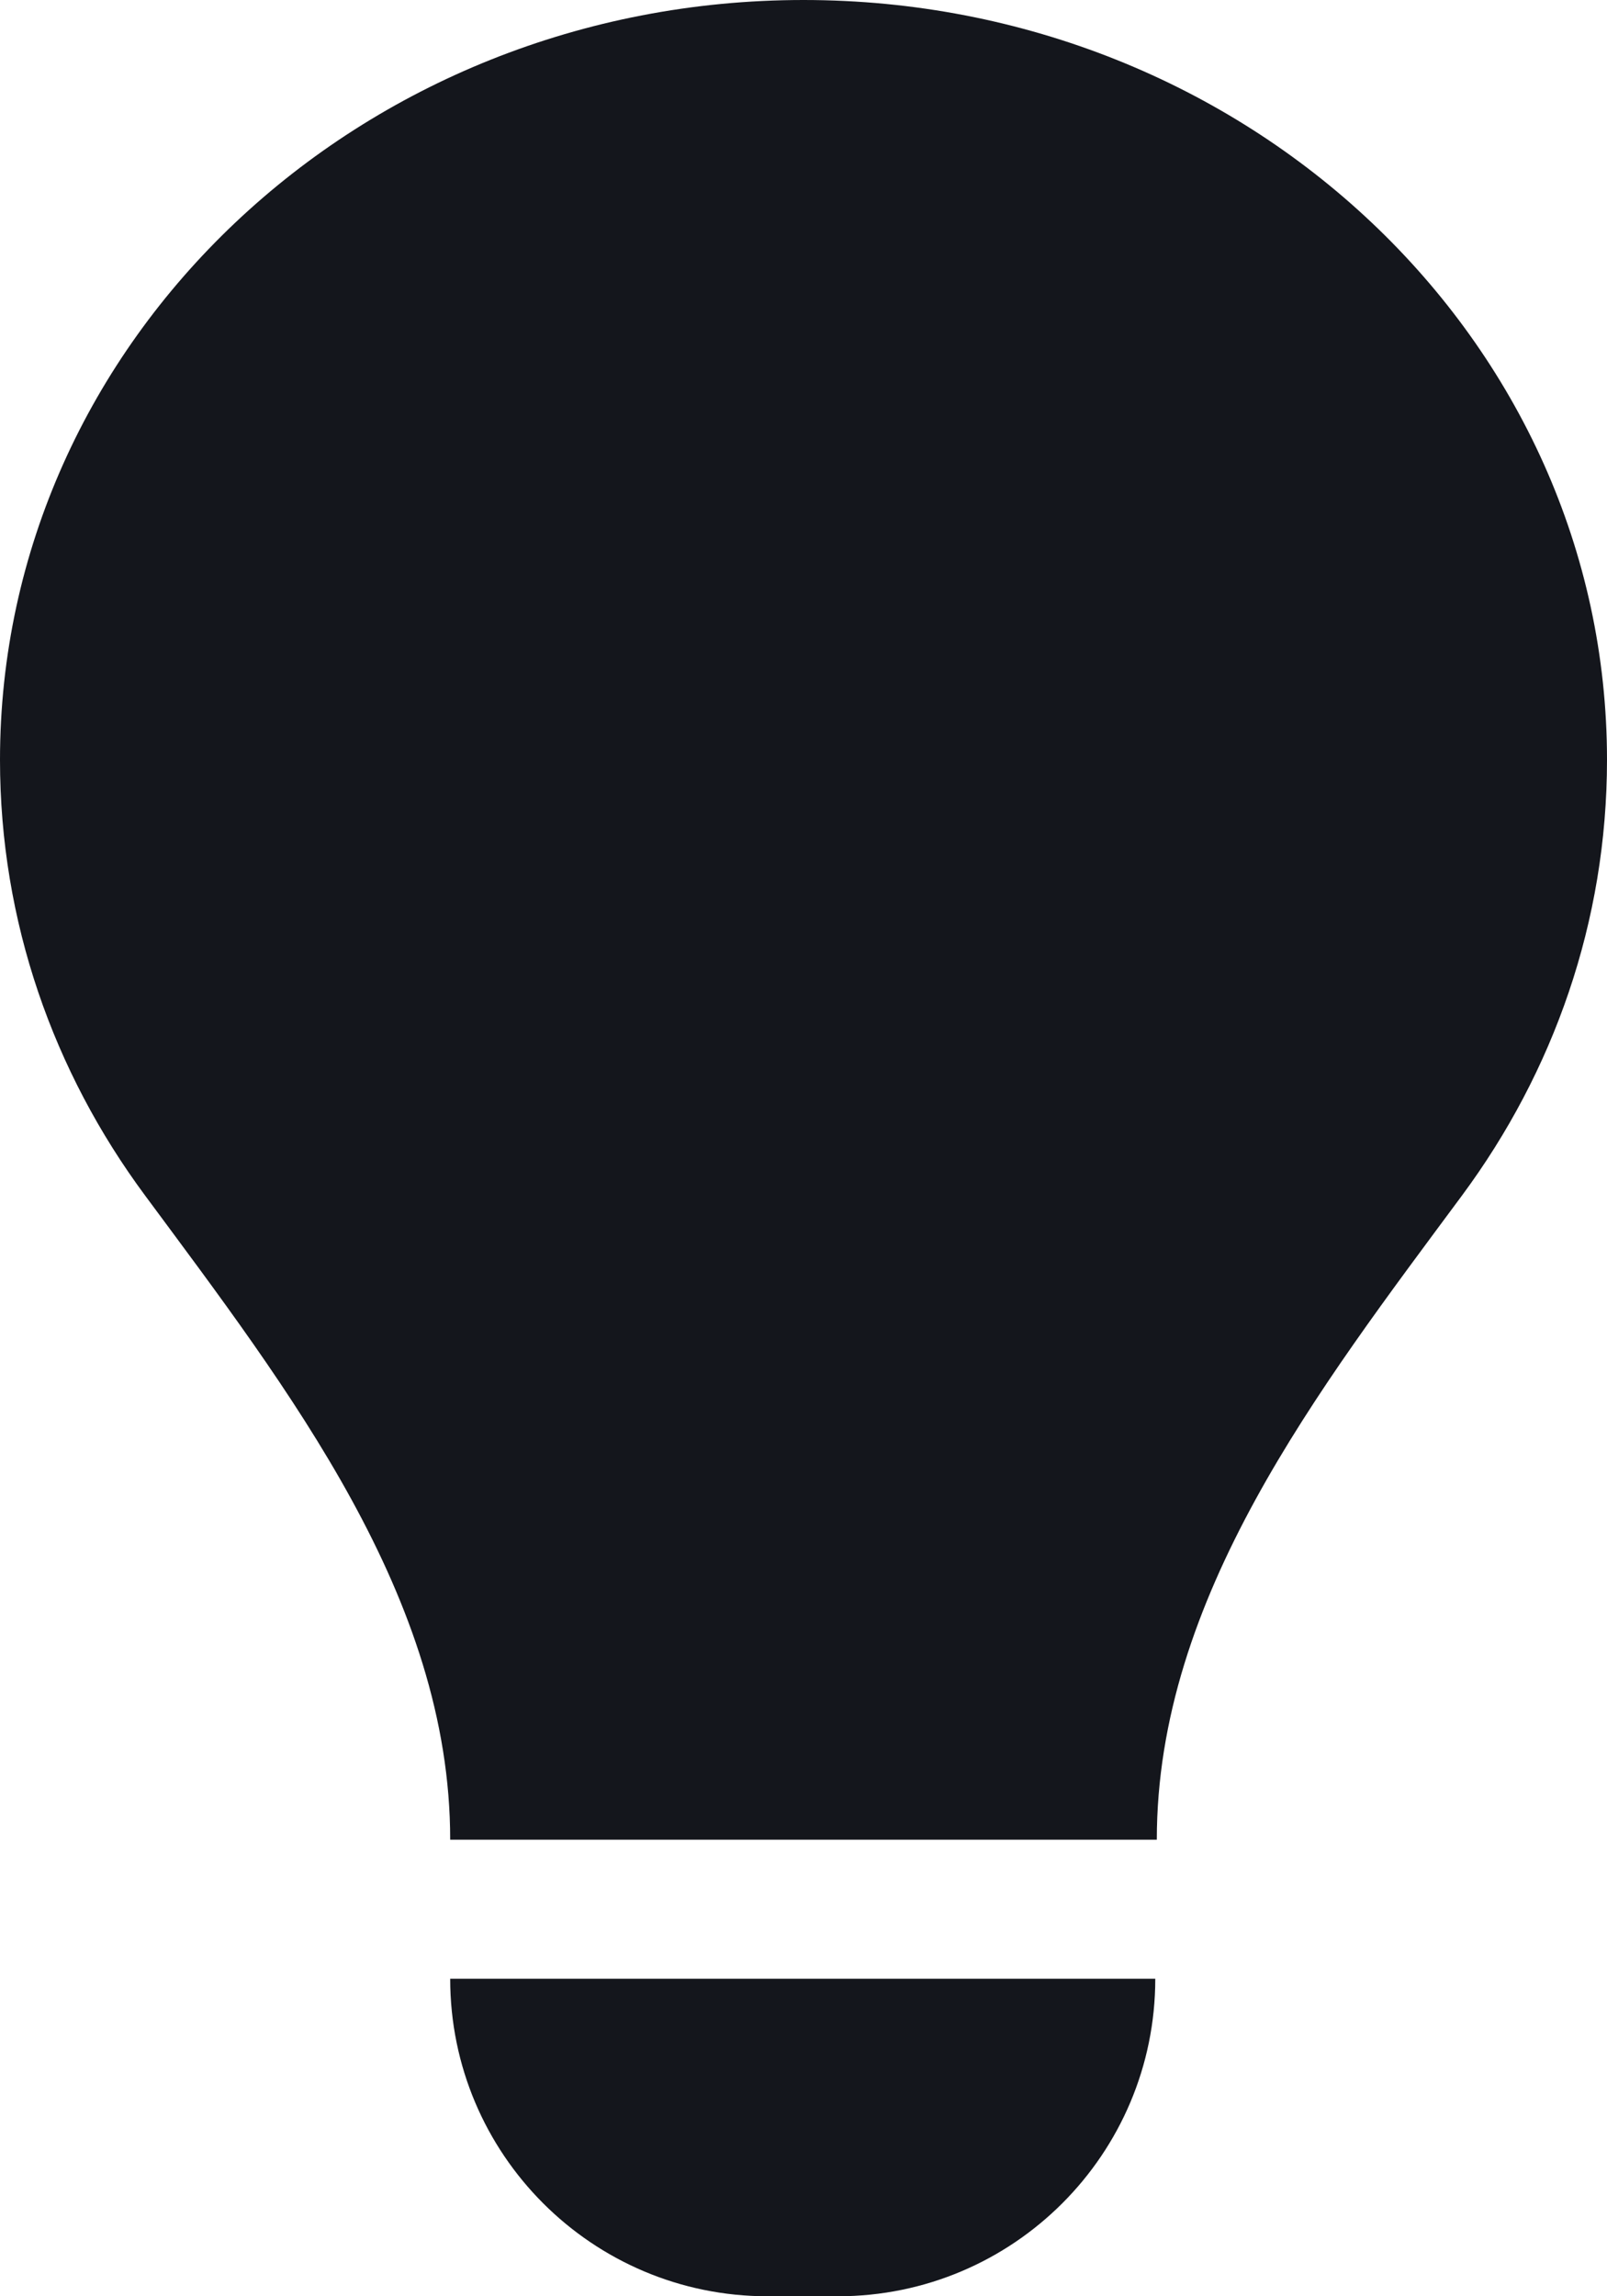
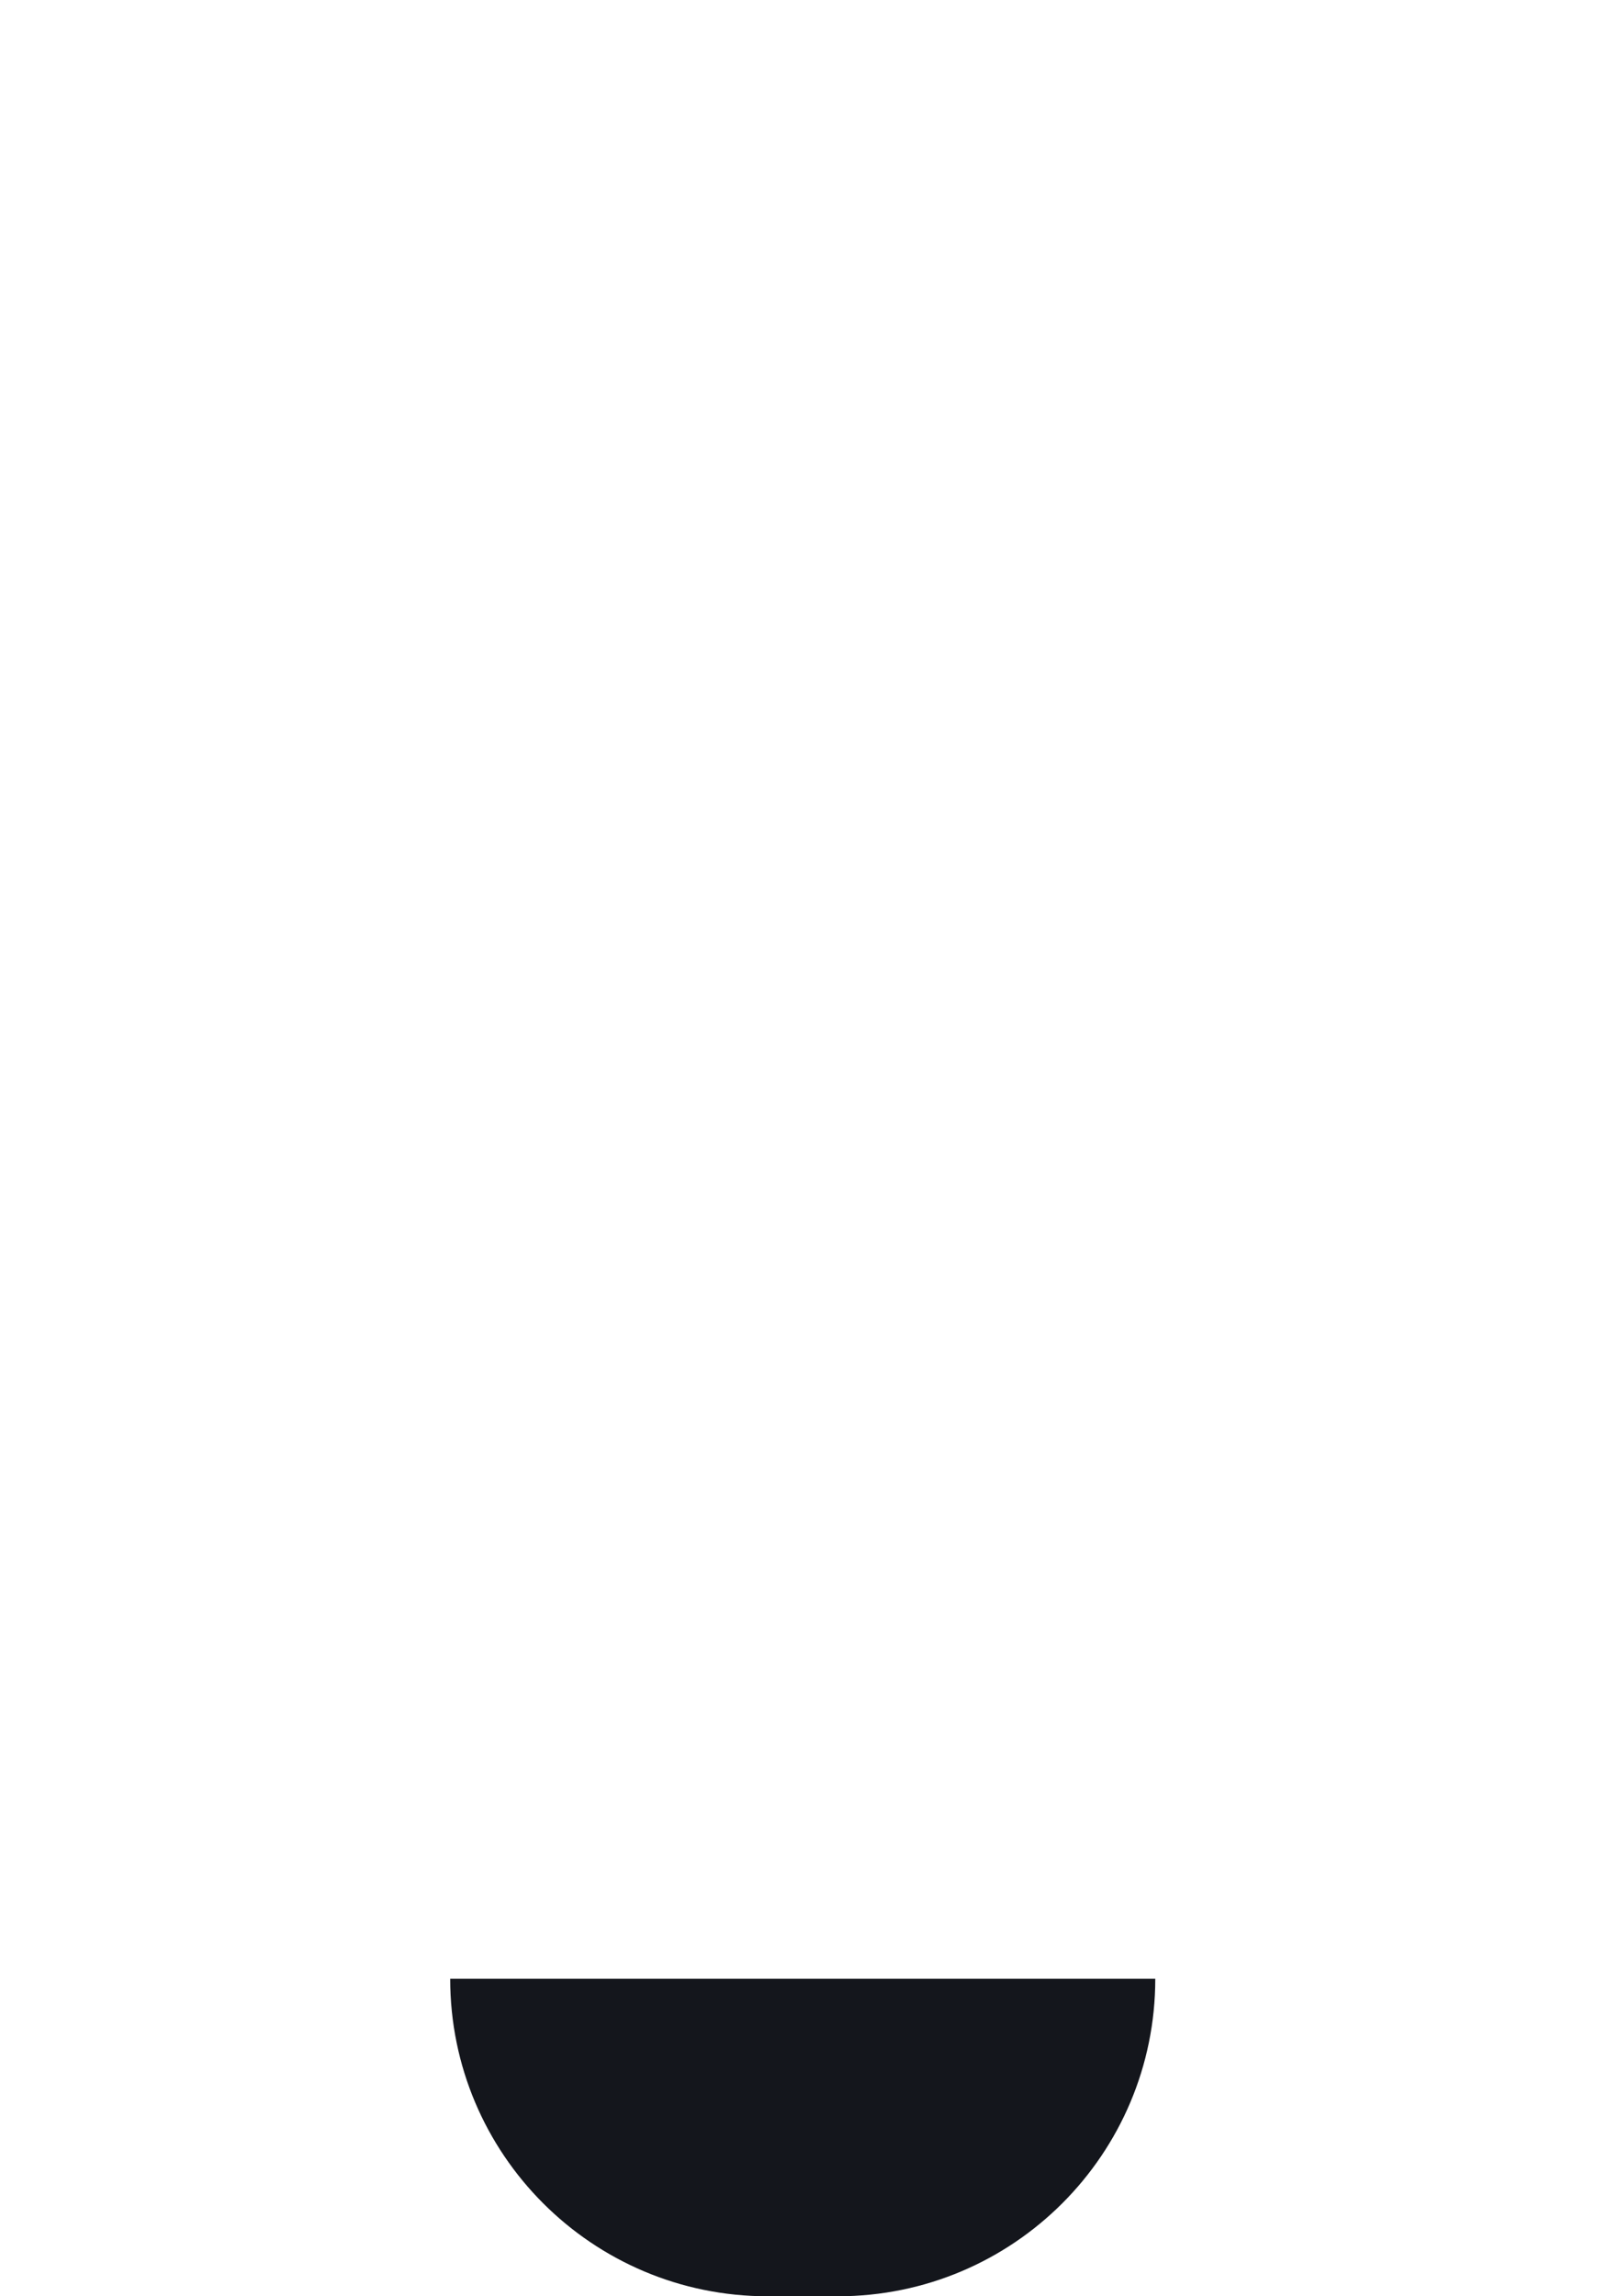
<svg xmlns="http://www.w3.org/2000/svg" width="21" height="30" viewBox="0 0 21 30" fill="none">
-   <path d="M15.117 24.035C15.117 20.871 17.225 18.158 19.108 15.615C20.3 14.004 21 12.043 21 9.928C21 4.445 16.299 0 10.5 0C4.701 0 0 4.445 0 9.928C0 12.043 0.7 14.004 1.893 15.615C3.775 18.158 5.883 20.871 5.883 24.035V24.035H15.117V24.035Z" fill="#14161C" />
  <path d="M5.883 25.852H15.097V25.852C15.097 28.143 13.24 30 10.949 30H10.03C7.74 30 5.883 28.143 5.883 25.852V25.852Z" fill="#14161C" />
</svg>